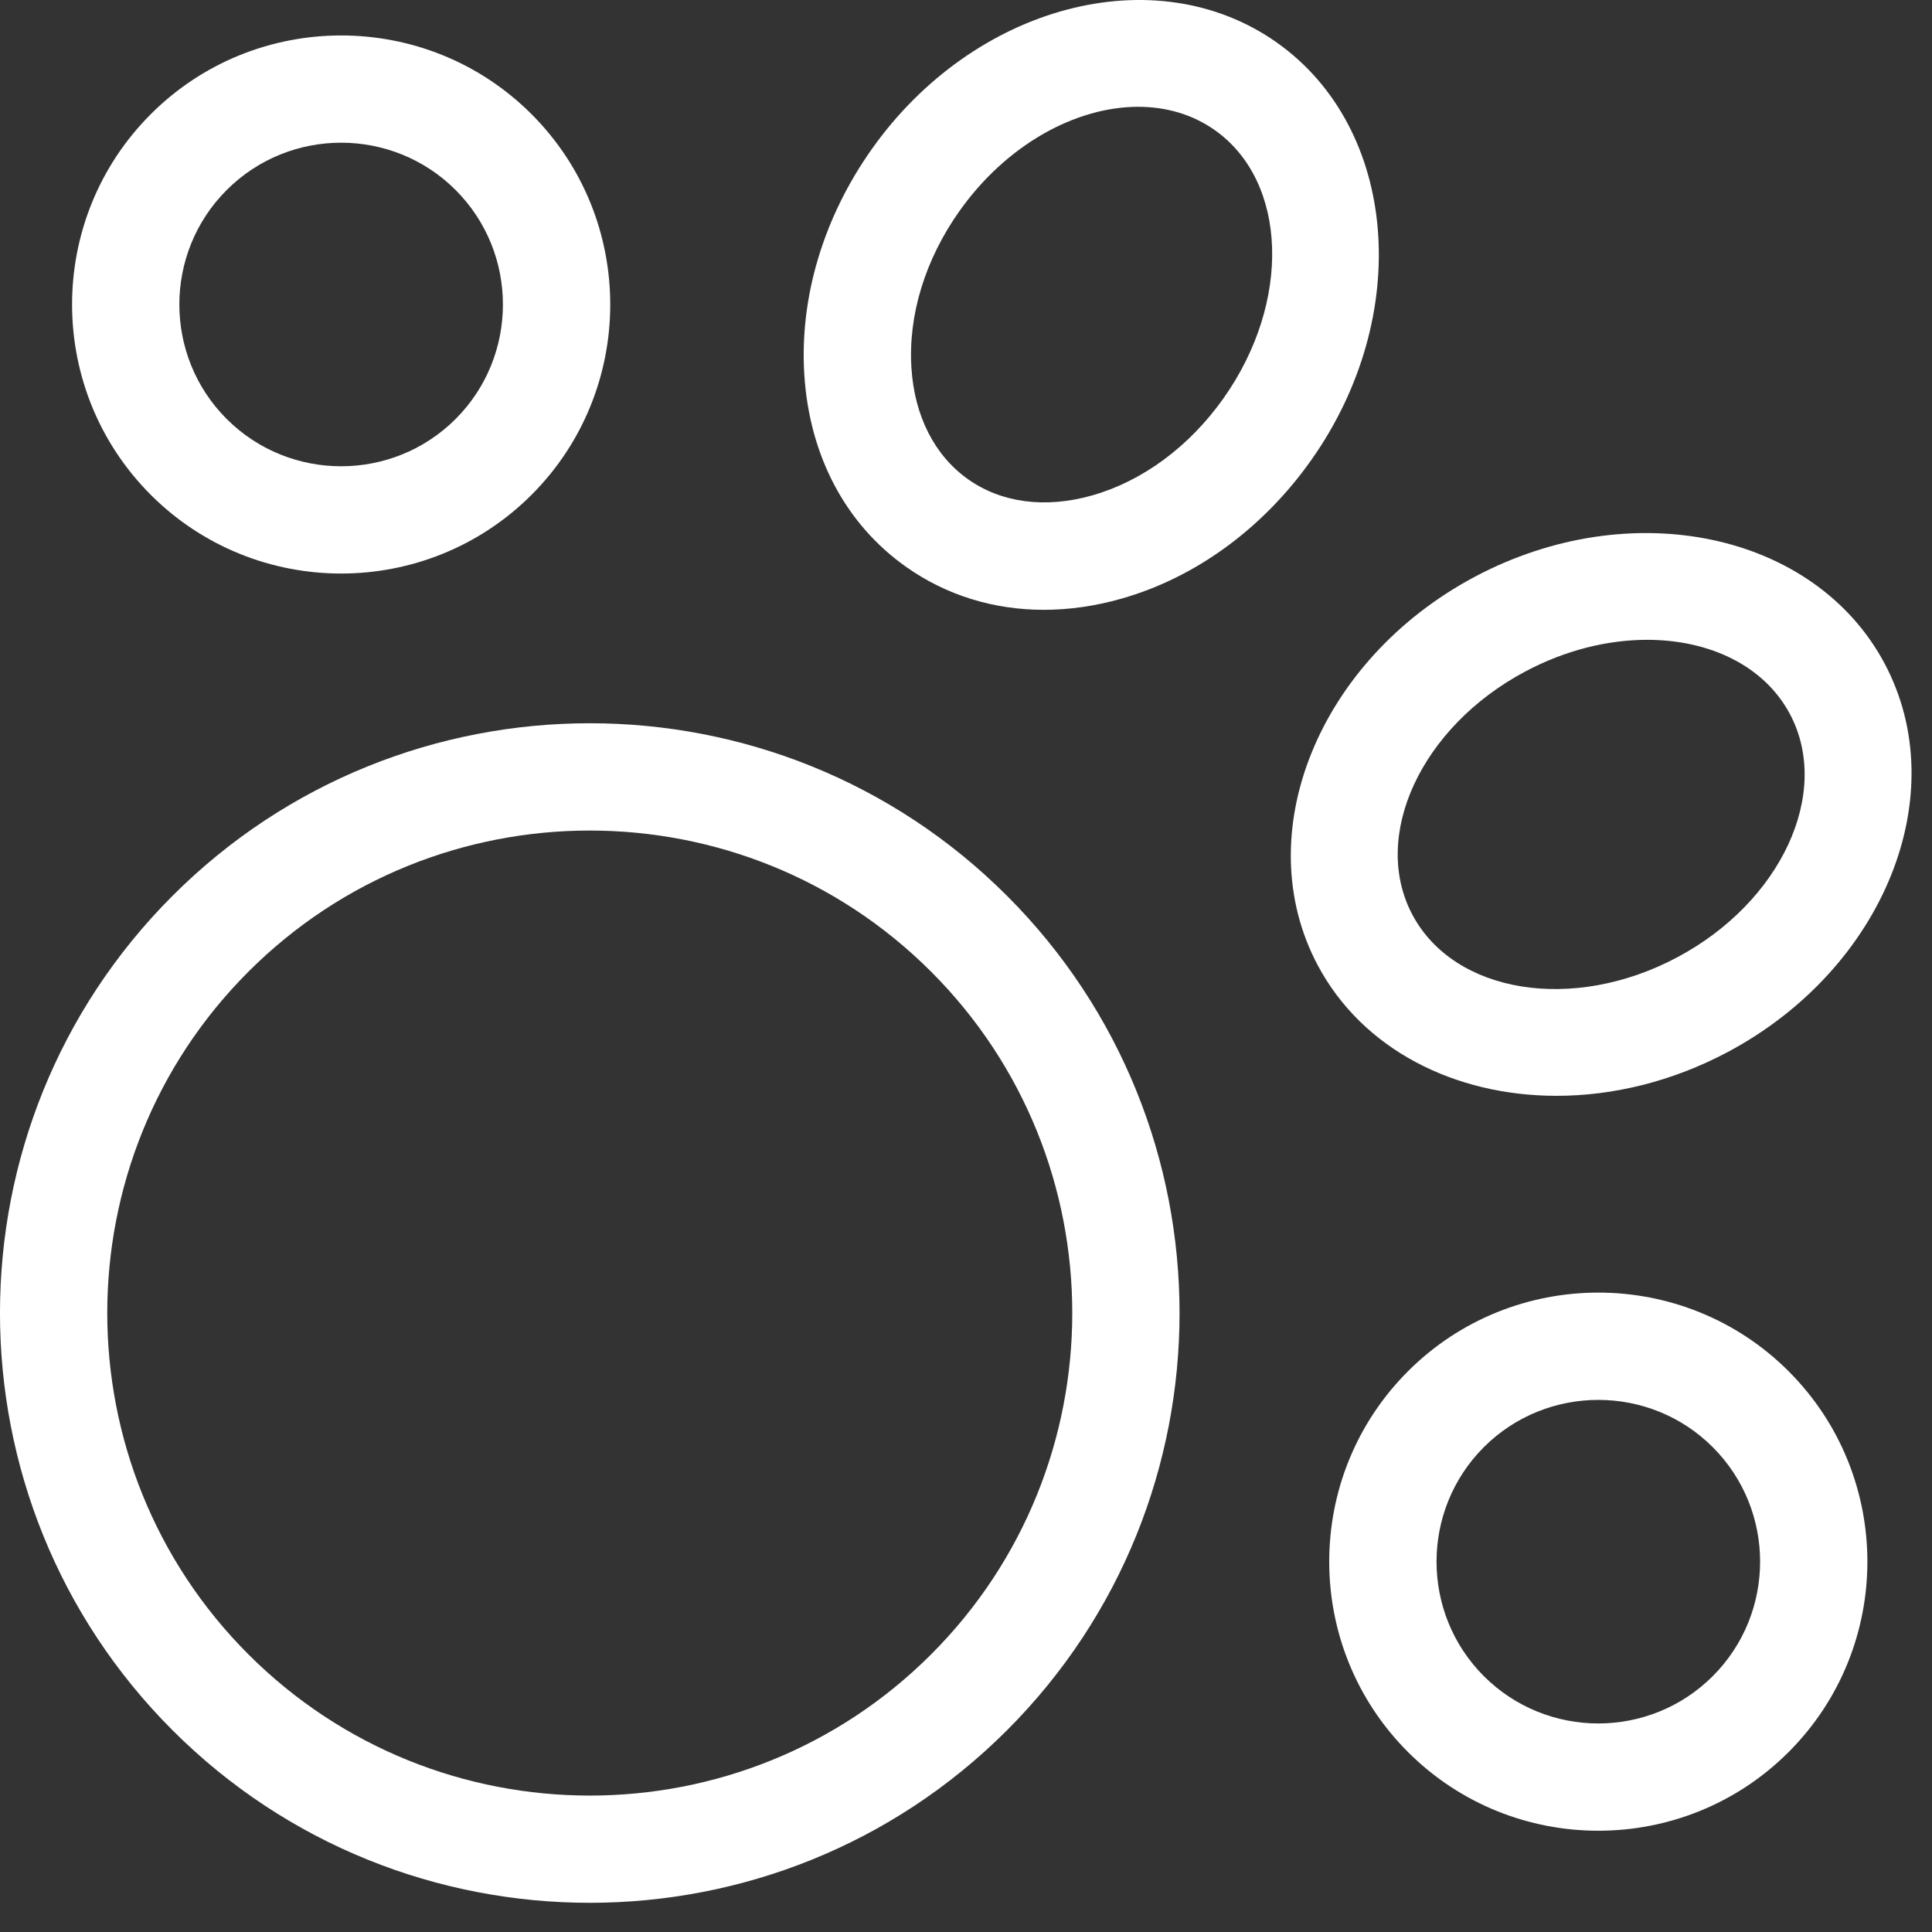
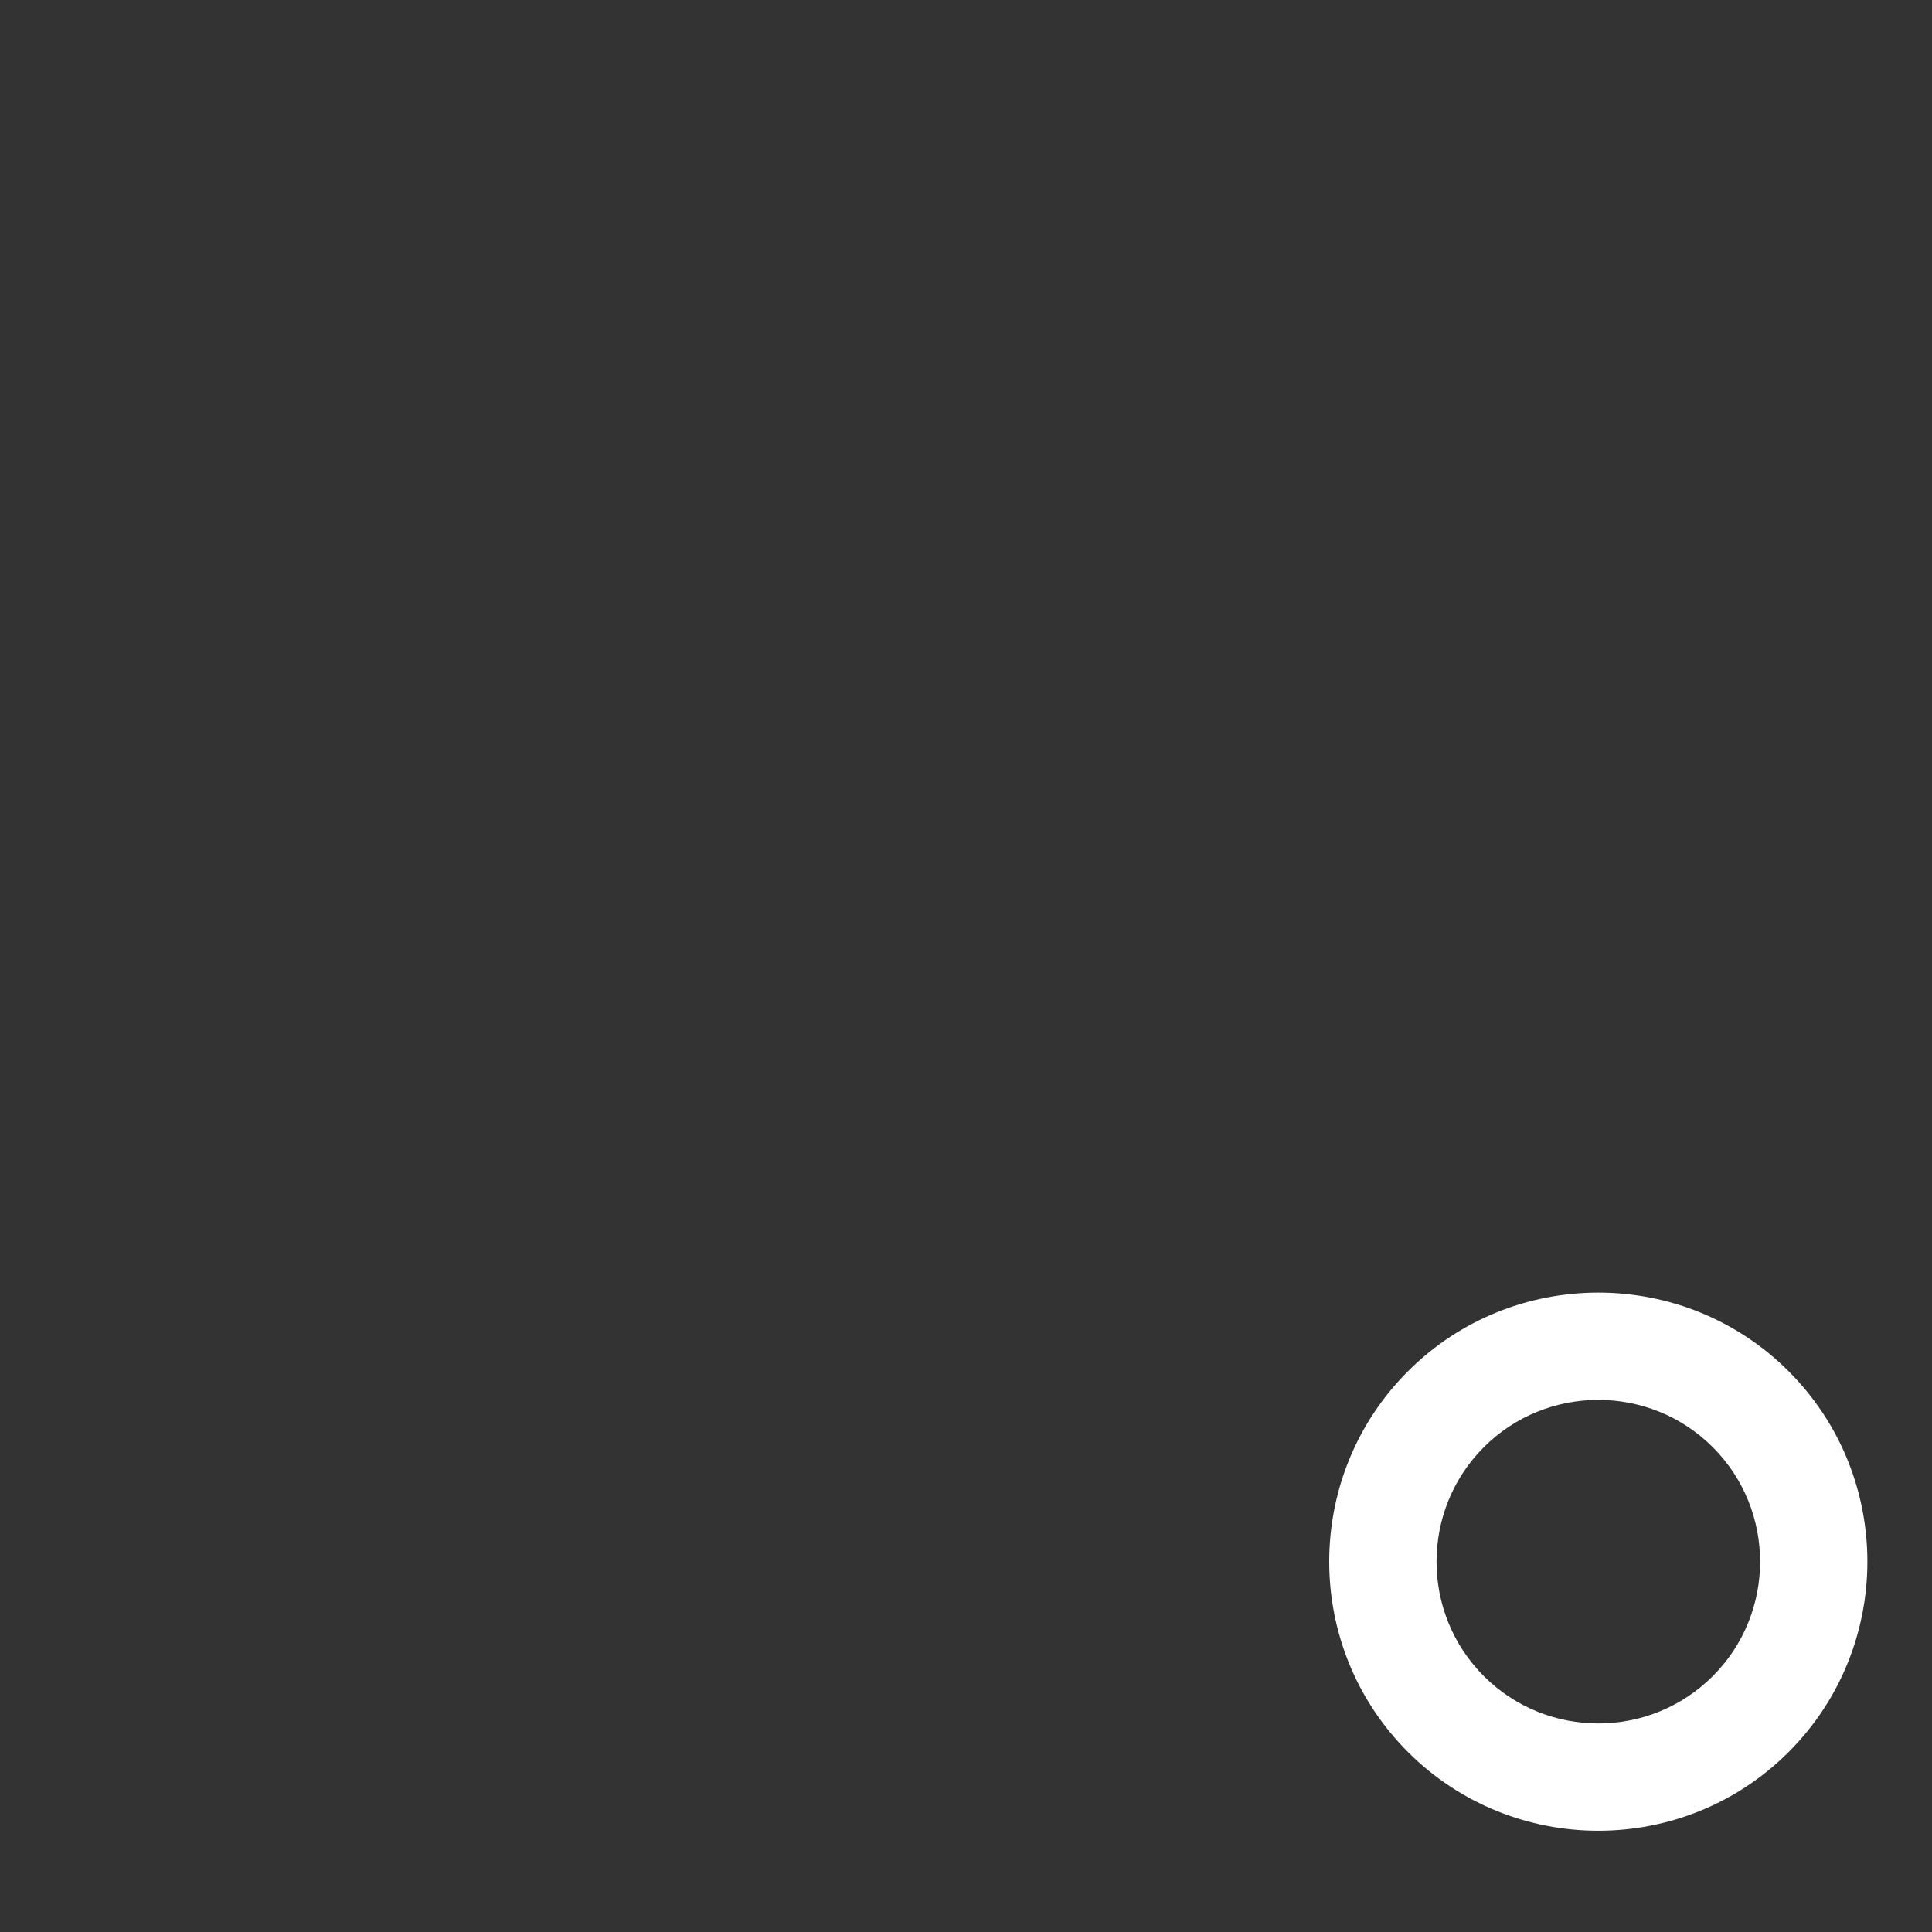
<svg xmlns="http://www.w3.org/2000/svg" height="36" viewBox="0 0 36 36" width="36">
  <rect x="0" y="0" width="36" height="36" fill="#333333" stroke="none" />
  <g fill="#fff" fill-rule="evenodd">
-     <path d="m4.629 18.106c1.754-1.754 4.057-2.63 6.36-2.63 2.304 0 4.607.876 6.361 2.63 3.507 3.507 3.507 9.214 0 12.721-3.508 3.508-9.213 3.508-12.721 0-3.507-3.507-3.507-9.214 0-12.721m-1.414 14.135c2.143 2.143 4.959 3.215 7.774 3.215 2.816 0 5.631-1.072 7.775-3.215 4.287-4.287 4.287-11.262 0-15.549s-11.262-4.287-15.549 0-4.287 11.262 0 15.549" />
-     <path d="m4.224 3.541c.588-.588 1.36-.882 2.133-.882.772 0 1.545.294 2.133.882 1.175 1.176 1.175 3.09 0 4.266-1.176 1.175-3.09 1.175-4.266 0-1.176-1.176-1.176-3.09 0-4.266m5.68 5.68c1.956-1.956 1.956-5.138 0-7.094-1.955-1.955-5.139-1.955-7.094 0-1.956 1.956-1.956 5.138 0 7.094.977.977 2.263 1.466 3.547 1.466s2.569-.489 3.547-1.466" />
    <path d="m31.915 31.232c-1.176 1.176-3.09 1.176-4.266 0-1.175-1.176-1.175-3.09 0-4.266.588-.588 1.361-.881 2.133-.881.773 0 1.545.293 2.133.881 1.176 1.176 1.176 3.09 0 4.266m-5.68-5.68c-1.956 1.956-1.956 5.138 0 7.094.978.978 2.263 1.467 3.547 1.467s2.57-.489 3.547-1.467c1.956-1.956 1.956-5.138 0-7.094-1.955-1.955-5.139-1.955-7.094 0" />
-     <path d="m22.8 7.419c-.637.9-1.507 1.545-2.451 1.813-.868.246-1.689.139-2.311-.302-.624-.442-.999-1.179-1.055-2.077-.062-.98.255-2.015.892-2.916.877-1.241 2.17-1.947 3.333-1.947.519 0 1.011.14 1.43.436 1.357.96 1.43 3.2.162 4.993m.992-6.626c-2.26-1.598-5.646-.703-7.55 1.989-.9 1.273-1.345 2.763-1.255 4.197.095 1.513.769 2.787 1.897 3.584.75.53 1.631.8 2.566.8.471 0 .956-.068 1.446-.208 1.382-.392 2.637-1.309 3.537-2.582 1.904-2.693 1.617-6.183-.641-7.78" />
-     <path d="m31.253 17.838c-1.939 1.034-4.152.677-4.934-.791-.781-1.468.161-3.501 2.099-4.533.75-.4 1.541-.592 2.274-.592 1.163 0 2.18.482 2.66 1.382.781 1.468-.161 3.502-2.099 4.534m-3.774-7.09c-2.913 1.55-4.224 4.797-2.925 7.238.837 1.573 2.555 2.433 4.451 2.433 1.048 0 2.15-.264 3.187-.815 2.913-1.551 4.224-4.798 2.925-7.24-1.3-2.441-4.724-3.165-7.638-1.616" />
  </g>
</svg>